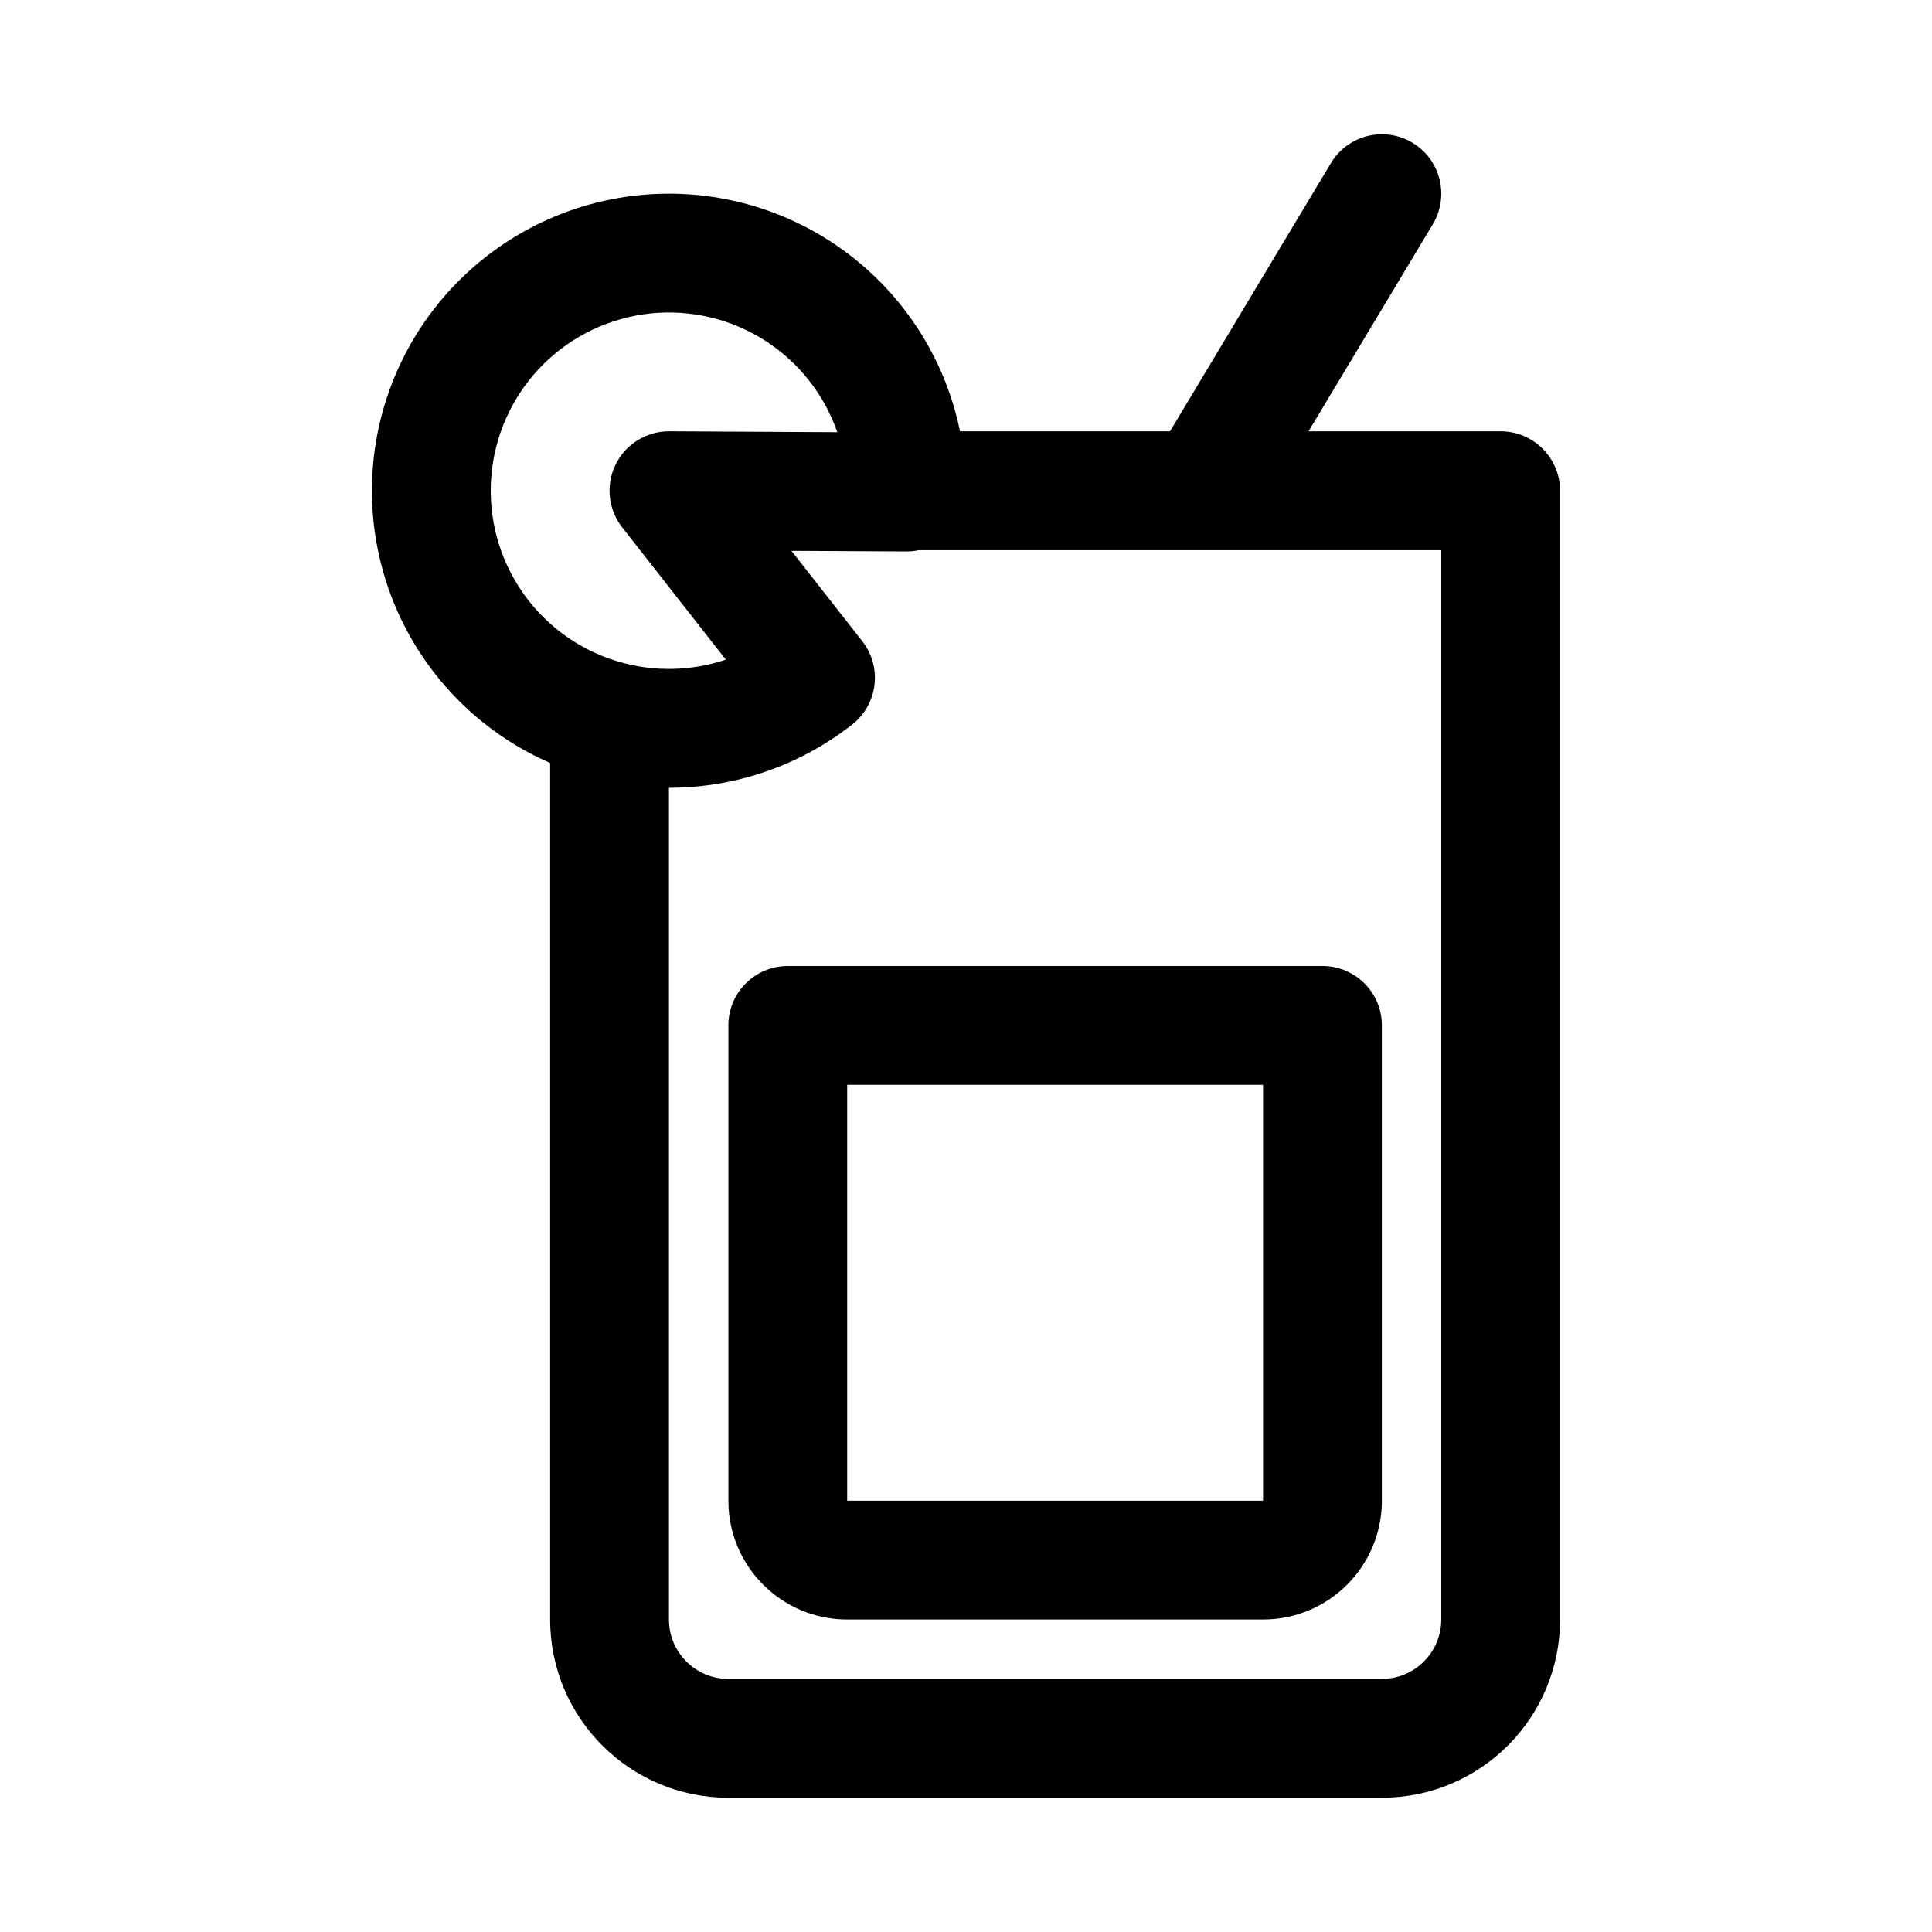
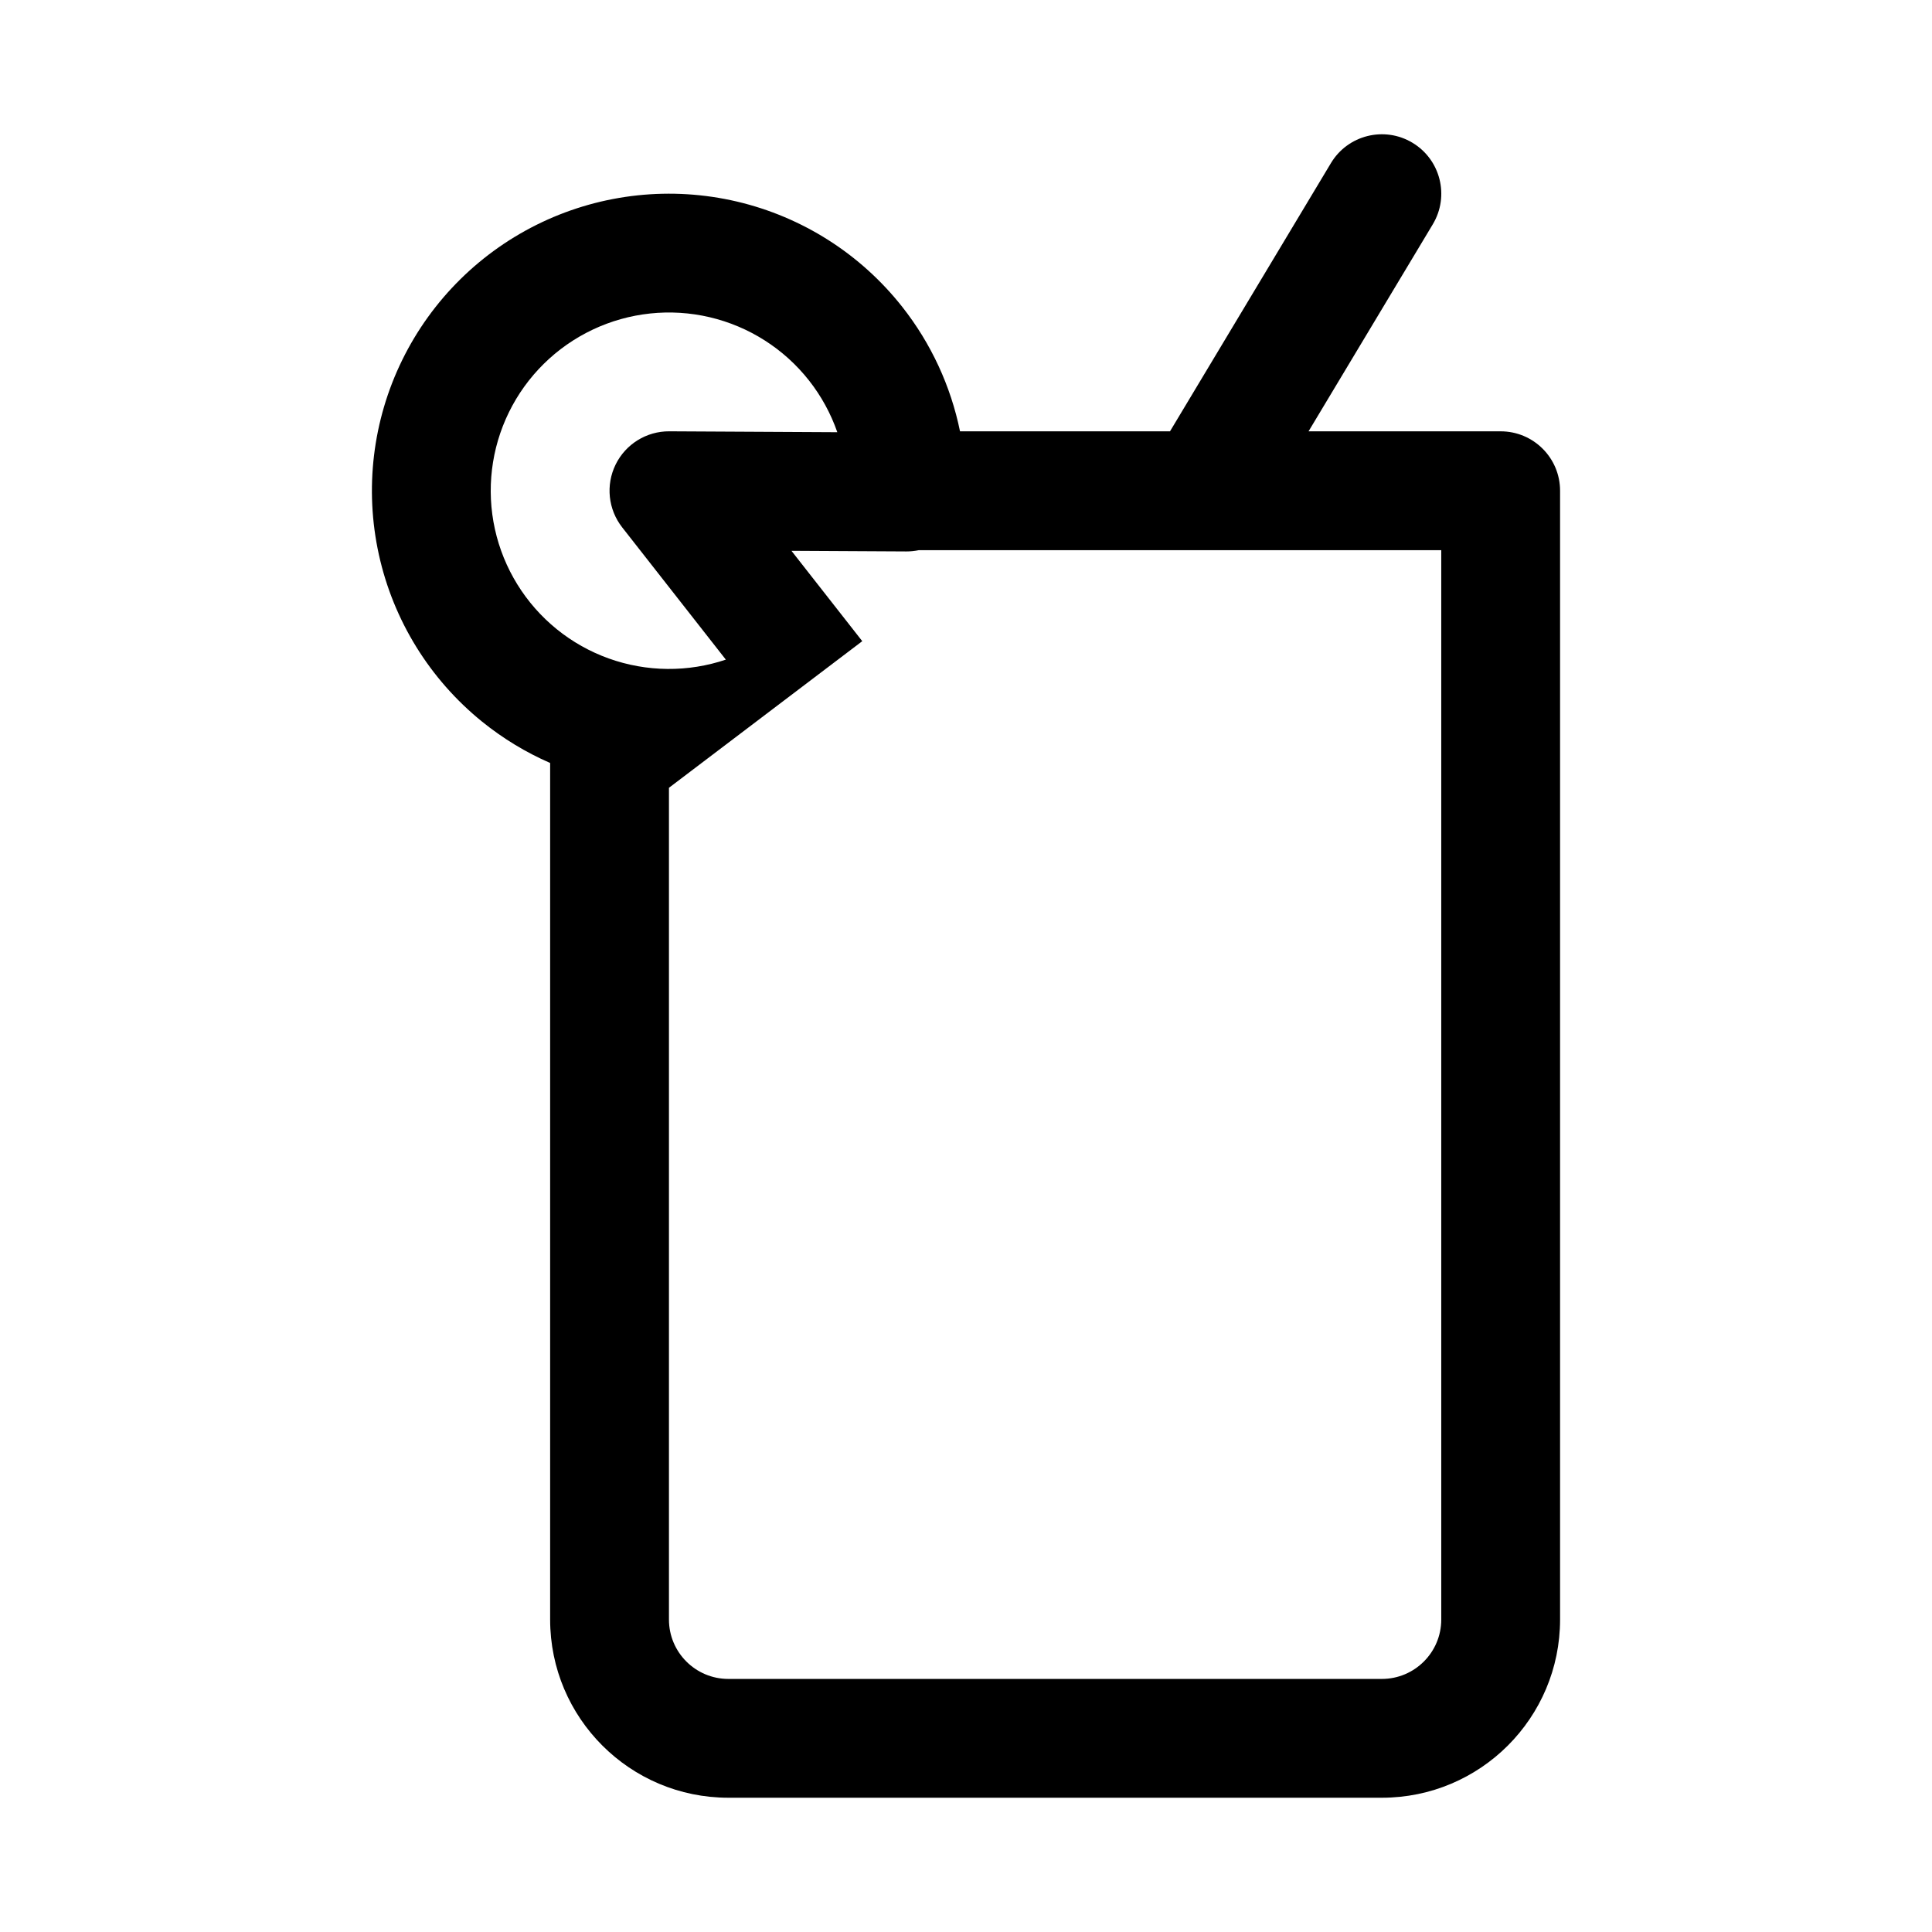
<svg xmlns="http://www.w3.org/2000/svg" fill="#000000" width="800px" height="800px" version="1.1" viewBox="144 144 512 512">
  <g fill-rule="evenodd">
-     <path d="m352.77 400c-8.695 0-15.742 7.051-15.742 15.746v125.95c0 17.387 14.098 31.488 31.488 31.488h110.21c17.391 0 31.488-14.102 31.488-31.488v-125.95c0-8.695-7.047-15.746-15.746-15.746zm15.746 141.7v-110.21h110.21v110.21z" />
-     <path d="m523.71 203.43c4.473-7.457 2.055-17.129-5.398-21.602-7.457-4.473-17.129-2.055-21.602 5.398l-42.648 71.078h-55.648c-2.445-11.965-7.652-23.273-15.305-32.98-11.027-14-26.484-23.84-43.836-27.914-17.352-4.07-35.57-2.137-51.68 5.488-16.105 7.629-29.152 20.496-36.996 36.5-7.844 16.004-10.027 34.195-6.188 51.598 3.836 17.406 13.465 32.992 27.312 44.215 5.539 4.488 11.625 8.172 18.07 10.984v226.99c0 26.082 21.148 47.23 47.234 47.23h173.18c26.086 0 47.23-21.148 47.23-47.23v-299.14c0-8.695-7.047-15.742-15.742-15.742h-50.914zm-202.43 149.34v220.42c0 8.691 7.051 15.742 15.746 15.742h173.18c8.695 0 15.742-7.051 15.742-15.742v-283.39h-62.715c-0.184 0.004-0.367 0.004-0.551 0h-75.18c-1.086 0.23-2.207 0.344-3.336 0.34l-30.418-0.164 18.762 23.941c5.363 6.844 4.16 16.742-2.684 22.102-13.859 10.863-30.953 16.758-48.551 16.758zm37.098-107.96c3.277 4.156 5.805 8.805 7.519 13.73l-44.531-0.238c-6.039-0.031-11.562 3.391-14.223 8.812-2.656 5.422-1.98 11.887 1.742 16.641l27.469 35.055c-4.945 1.664-10.168 2.512-15.461 2.465-10.691-0.086-21.039-3.801-29.348-10.531-8.309-6.734-14.086-16.086-16.391-26.527-2.301-10.445-0.992-21.359 3.715-30.961 4.707-9.602 12.535-17.32 22.199-21.898 9.664-4.574 20.598-5.738 31.008-3.293 10.41 2.445 19.684 8.348 26.301 16.746z" />
+     <path d="m523.71 203.43c4.473-7.457 2.055-17.129-5.398-21.602-7.457-4.473-17.129-2.055-21.602 5.398l-42.648 71.078h-55.648c-2.445-11.965-7.652-23.273-15.305-32.98-11.027-14-26.484-23.84-43.836-27.914-17.352-4.07-35.57-2.137-51.68 5.488-16.105 7.629-29.152 20.496-36.996 36.5-7.844 16.004-10.027 34.195-6.188 51.598 3.836 17.406 13.465 32.992 27.312 44.215 5.539 4.488 11.625 8.172 18.07 10.984v226.99c0 26.082 21.148 47.23 47.234 47.23h173.18c26.086 0 47.23-21.148 47.23-47.23v-299.14c0-8.695-7.047-15.742-15.742-15.742h-50.914zm-202.43 149.34v220.42c0 8.691 7.051 15.742 15.746 15.742h173.18c8.695 0 15.742-7.051 15.742-15.742v-283.39h-62.715c-0.184 0.004-0.367 0.004-0.551 0h-75.18c-1.086 0.23-2.207 0.344-3.336 0.34l-30.418-0.164 18.762 23.941zm37.098-107.96c3.277 4.156 5.805 8.805 7.519 13.73l-44.531-0.238c-6.039-0.031-11.562 3.391-14.223 8.812-2.656 5.422-1.98 11.887 1.742 16.641l27.469 35.055c-4.945 1.664-10.168 2.512-15.461 2.465-10.691-0.086-21.039-3.801-29.348-10.531-8.309-6.734-14.086-16.086-16.391-26.527-2.301-10.445-0.992-21.359 3.715-30.961 4.707-9.602 12.535-17.32 22.199-21.898 9.664-4.574 20.598-5.738 31.008-3.293 10.41 2.445 19.684 8.348 26.301 16.746z" />
  </g>
</svg>